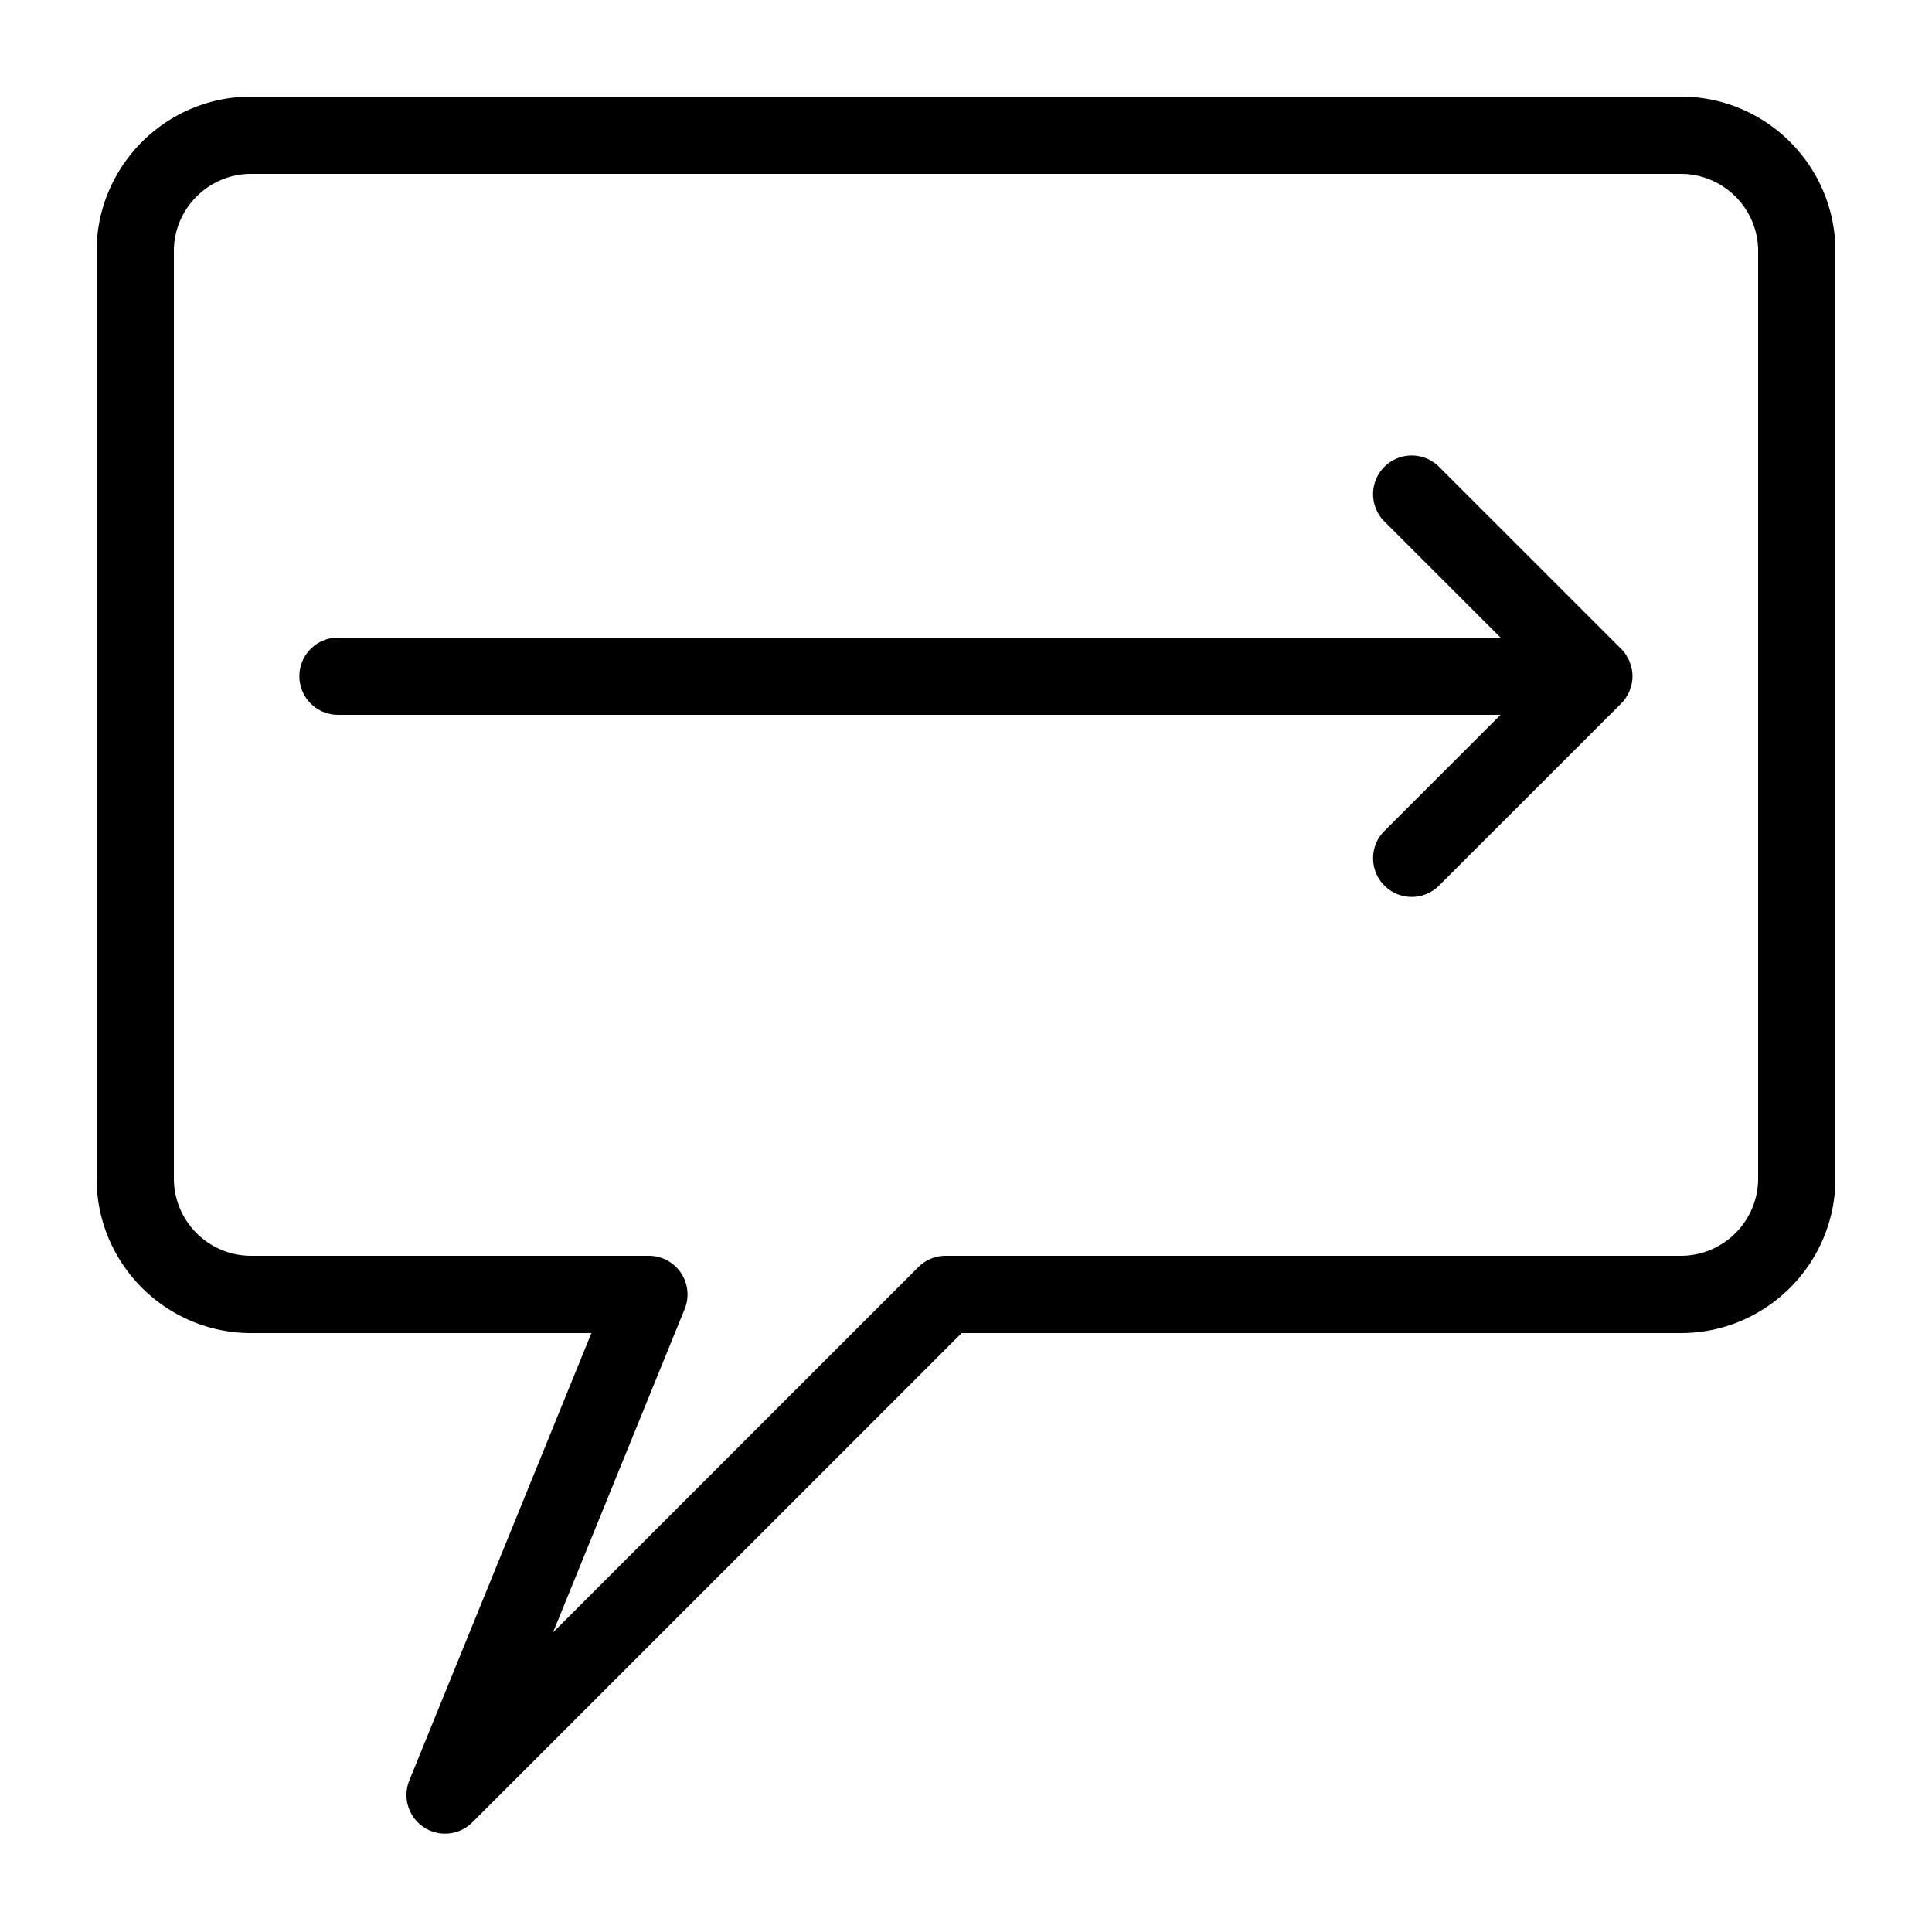
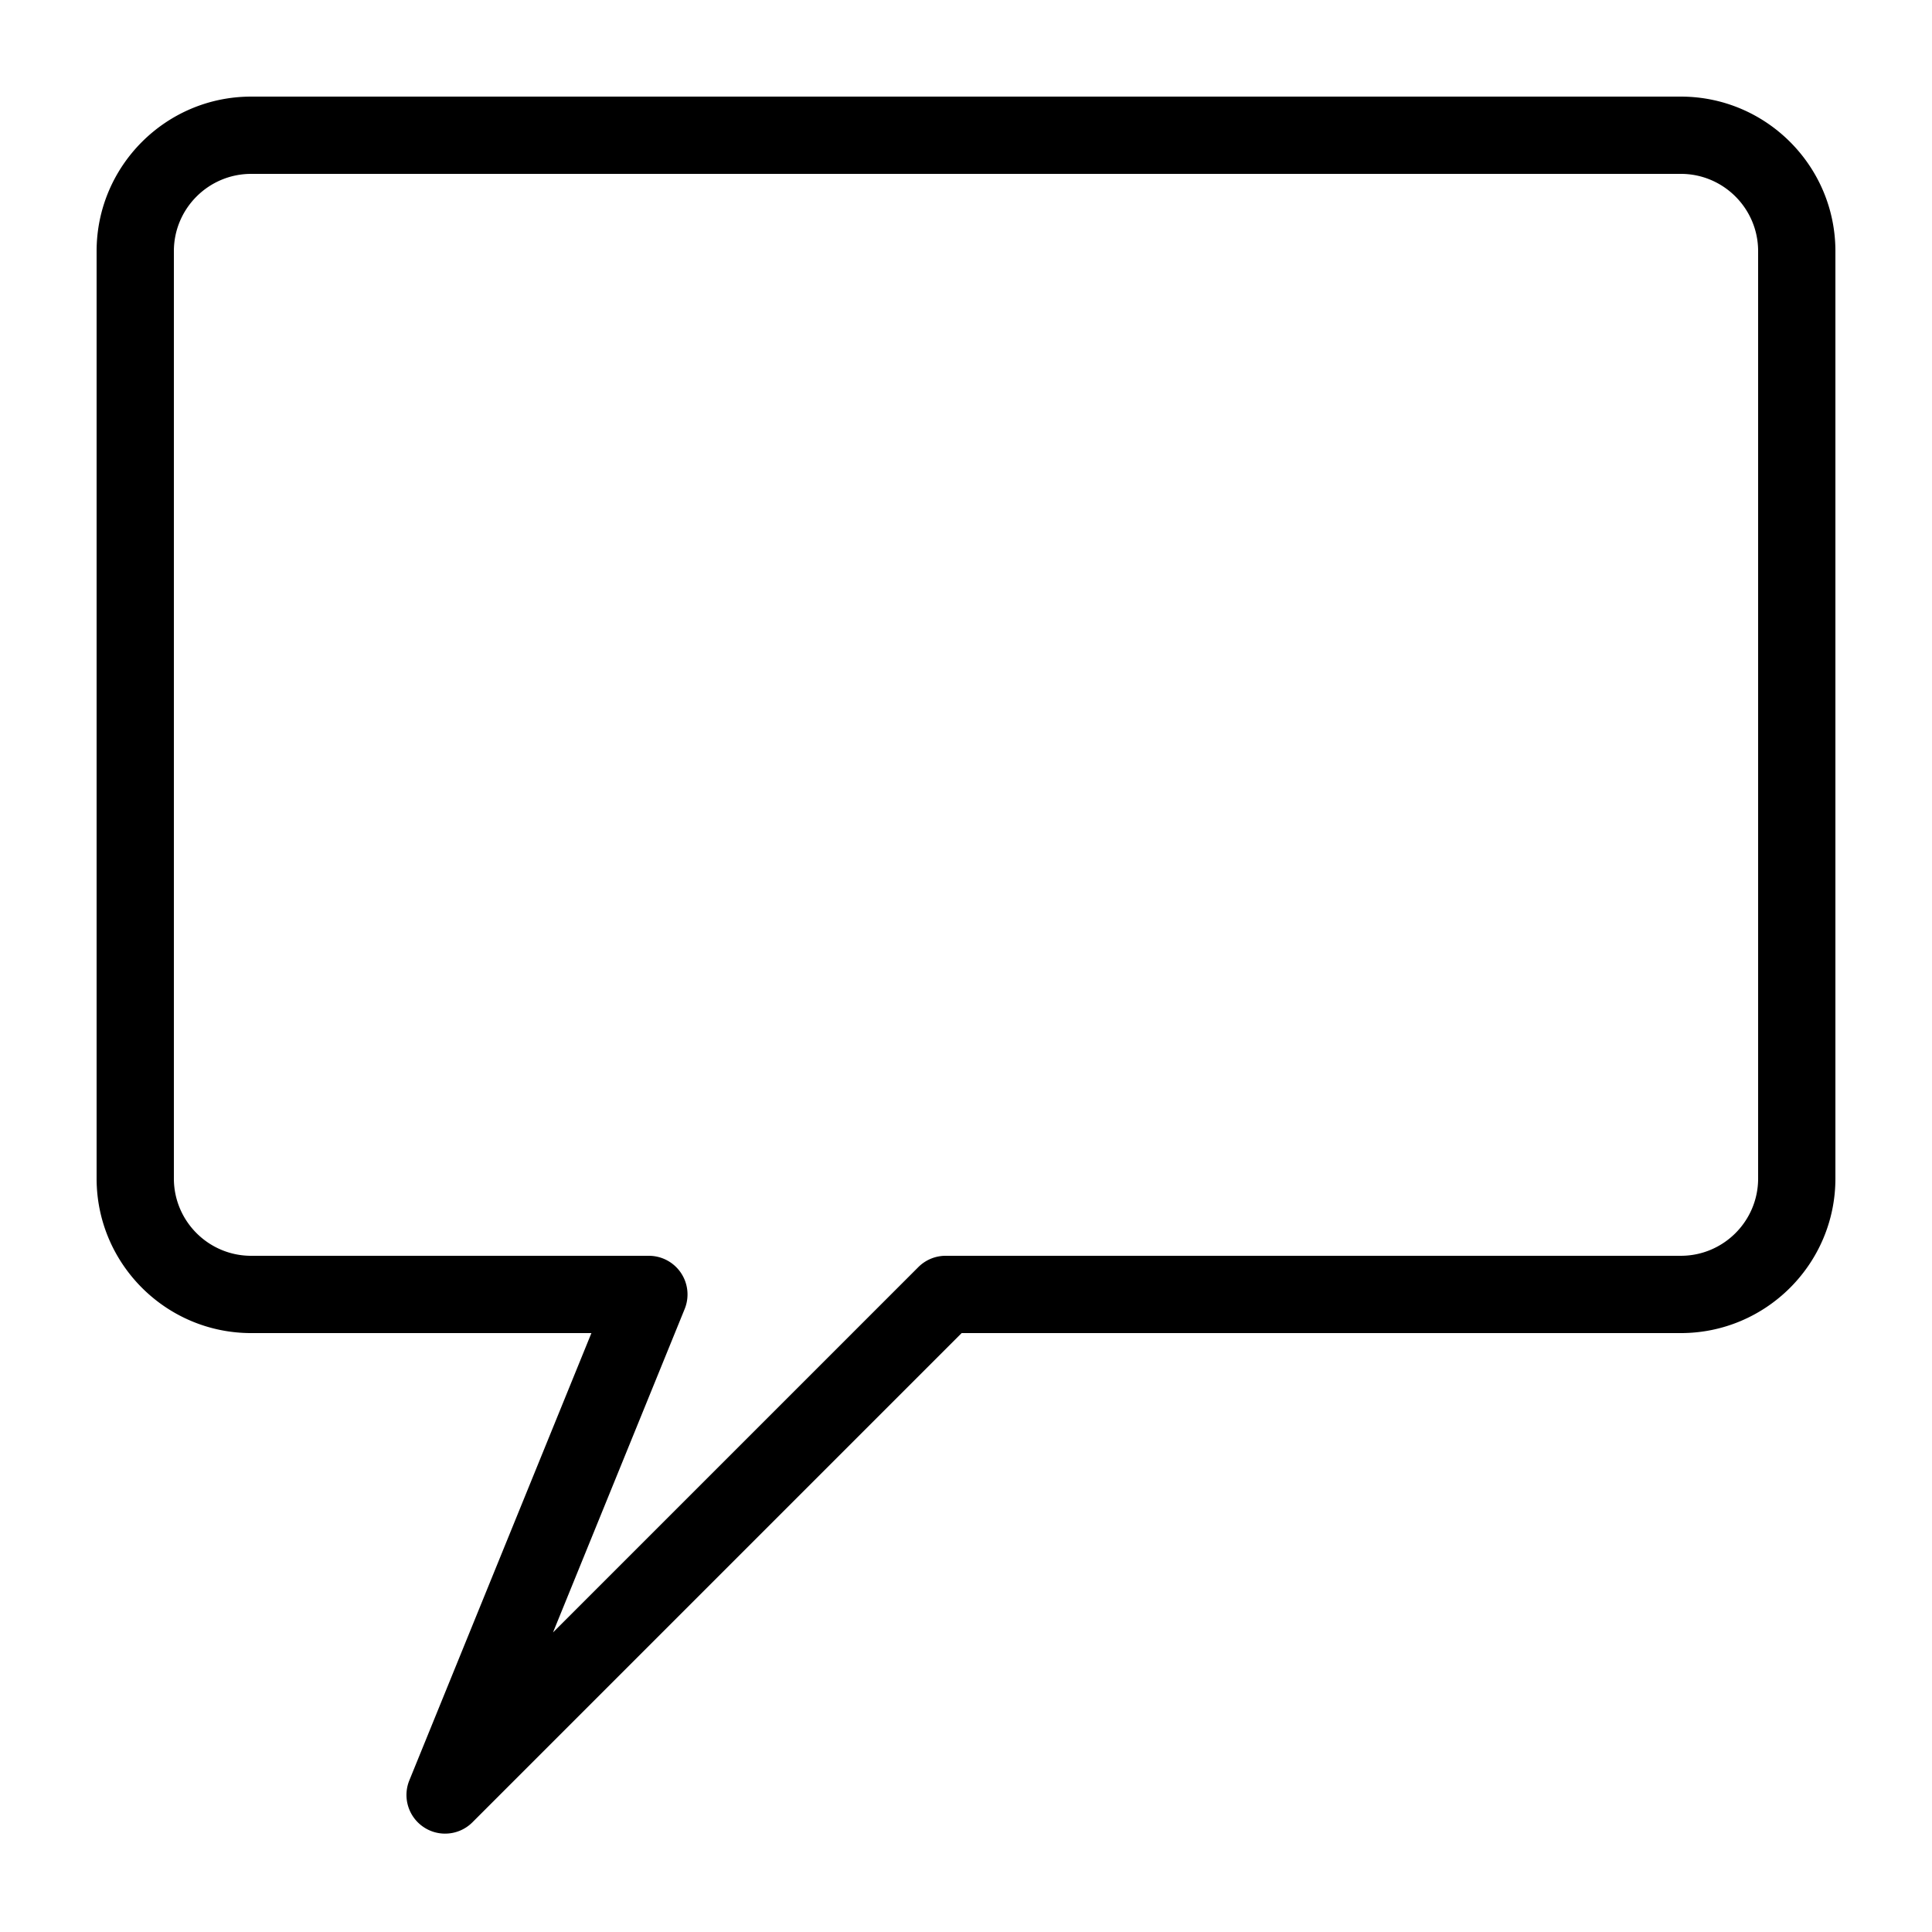
<svg xmlns="http://www.w3.org/2000/svg" data-bbox="60.003 60.003 1080 1078.897" viewBox="0 0 1200 1200" height="1600" width="1600" data-type="shape">
  <g>
    <path d="M276.46 1138.9a23.835 23.835 0 0 1-13.262-4.008c-9.516-6.312-13.262-18.457-8.965-29.039l113.1-277.85h-211.33c-52.934 0-96-43.066-96-96v-576c0-52.934 43.066-96 96-96h888c52.934 0 96 43.066 96 96v576c0 52.934-43.066 96-96 96h-446.71l-303.86 303.86a23.922 23.922 0 0 1-16.969 7.031zM156 108c-26.473 0-48 21.527-48 48v576c0 26.473 21.527 48 48 48h247.02c7.992 0 15.457 3.973 19.922 10.609s5.328 15.047 2.316 22.441l-81.78 200.89 226.91-226.91a23.95 23.95 0 0 1 16.956-7.035h456.66c26.473 0 48-21.527 48-48v-576c0-26.473-21.527-48-48-48z" />
-     <path d="M1009.9 433.34c.215-.324.348-.684.54-1.008.612-1.008 1.21-2.015 1.667-3.11.191-.456.277-.948.445-1.429.336-.996.72-1.992.926-3.047.313-1.547.48-3.144.48-4.754s-.167-3.191-.48-4.754c-.215-1.054-.59-2.05-.926-3.046-.168-.481-.254-.973-.445-1.43-.457-1.094-1.055-2.102-1.668-3.11-.191-.324-.324-.695-.539-1.007a23.986 23.986 0 0 0-2.988-3.637l-113.09-113.06c-9.371-9.371-24.562-9.371-33.938 0-9.371 9.371-9.371 24.562 0 33.938l72.133 72.113h-722.06c-13.246 0-24 10.754-24 24s10.754 24 24 24h722.06l-72.133 72.12c-9.371 9.372-9.371 24.563 0 33.939a23.906 23.906 0 0 0 16.969 7.031 23.91 23.91 0 0 0 16.969-7.031l113.09-113.07a24.693 24.693 0 0 0 2.988-3.64z" />
  </g>
</svg>